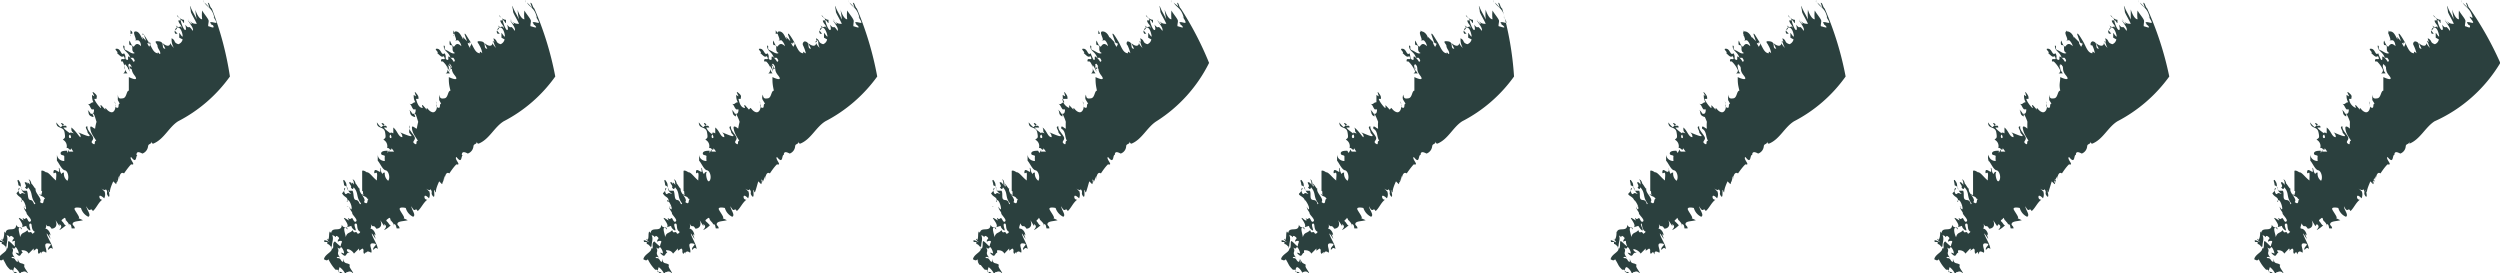
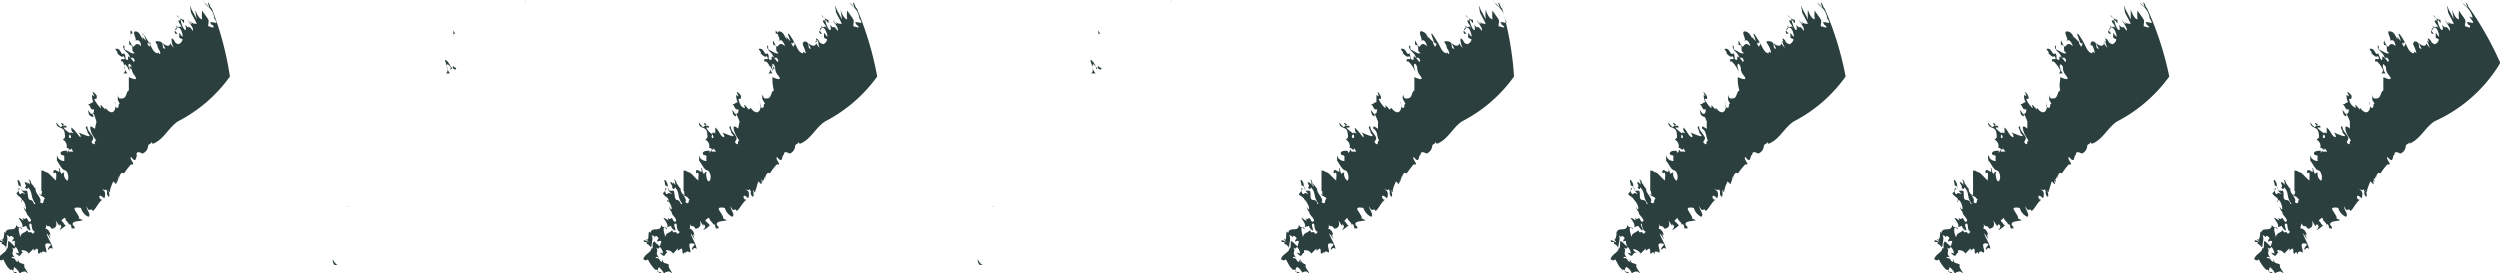
<svg xmlns="http://www.w3.org/2000/svg" width="128" height="14" viewBox="0 0 128 14" fill="none">
  <g clip-path="url(#a)" fill="#2B403E">
    <path d="M1.232 10.576h.116s-.101-.029-.116 0zM10.41 0v.13a.275.275 0 0 1 0-.13zM.508 13.26c0 .116 0 .189.1.305h.146a.566.566 0 0 1-.246-.305zM6.698 1.77a.102.102 0 0 0 0 .087.203.203 0 0 0 0-.087zM6.814 3.496 6.64 3.38a.363.363 0 0 0 0 .102c.174.13.174.072.174.014zM6.67 1.553a.274.274 0 0 1 0 .173h.1s.044-.1-.1-.173z" />
    <path d="M10.844.435c-.116-.072-.101-.304-.203-.29l.087.261a2.347 2.347 0 0 0-.26-.275c.115.217.333.26.449.58.116.319 0 .16 0 .145 0-.015.13.189.16.276.028.087-.146 0-.262 0-.116 0 0 .101 0 .087 0 .101.073 0 .116.13.044.13-.188 0-.246 0-.058 0 0-.174 0-.275 0-.102-.232-.349-.334-.537-.02.149-.02.3 0 .45-.188 0-.362-.48-.348-.508.007.176.032.35.073.522-.13-.29-.203-.363-.305-.61-.101-.246 0 .088 0 .204 0-.073 0 .116 0 0 0 .072.218.42.305.624-.13 0-.275 0-.45-.261l.189.246c0 .102-.13-.101-.203-.174.102.189.319.406.261.551-.29-.406-.13 0-.391-.319 0 0 .087.276 0 .276s-.29-.551-.203-.508c.087.044.116.174.145.145v-.16c-.102 0-.247-.072-.363-.246 0 .13.189.116.189.276h-.116c0 .16.217.275.145.406 0-.232-.102.087-.305-.189.247.334-.145.189 0 .464h.116l-.13-.145s0-.174.145-.174.232.261.246.421c.015.16-.16-.16-.174-.145v.247l.174.087a.334.334 0 0 1-.217.246c-.276-.087-.116-.188-.348-.304v.203-.087s0 .174.116.377a1.016 1.016 0 0 1-.189-.247c0 .16-.16.203-.391 0l.145.29c-.247 0 0-.333-.32-.377-.318-.043-.13.087-.086.203 0 .174.145.261.145.406 0 .146-.174-.174-.116 0-.247 0-.334-.348-.493-.594-.16-.247-.305-.523-.305-.363h.073l.145.406c.304.203-.16-.29.087 0h.087c.087.16-.13.16 0 .334 0-.087-.189-.29-.13-.348l-.276-.276s.072.218 0 .087c-.073-.13-.16-.377-.348-.363-.188.015.101.421 0 .45-.101.03 0 0 .116 0s.174.174.174.305c-.188-.189-.276-.102-.348 0-.073.101-.203-.203-.232-.29a.276.276 0 0 0 0 .232c.275 0 0 .29.261.406-.13.087-.29-.087-.45-.145-.159-.058 0-.232-.144-.232 0 .304.26.29.362.624h.145c.217.26-.087.174 0 .246.087.073 0-.13-.174-.275-.174-.146 0 .188-.145.13-.145-.058 0-.13-.145-.334-.16.146-.145-.217-.362-.232-.218-.014.13.203 0 .218.188.174.232.232.348.16.174.319-.189 0-.13.275h.086c.153.147.272.325.348.522 0-.116-.145-.391 0-.406.203.218 0 .276.246.595.247.32-.145.16-.29.087v.697c-.13 0-.1.362-.304.391-.203.03-.232 0-.26-.188v.275l.1.189c-.115 0 0 .261-.159.203-.16-.058 0-.189-.116-.32.13.305 0 .596-.174.552-.174-.043-.26-.218-.29-.218v.087l-.217-.232c-.073 0 0 .087 0 .145 0 .058-.29-.275-.348-.464h.116c0-.13.072-.145-.116-.304-.189-.16 0 .13 0 .174l-.116-.073c0 .116 0 .232.072.377-.16 0-.145.145-.304.073.13.072.116.174.217.29h.116c0 .087 0 .276-.174.218a.682.682 0 0 0-.188-.218c.145.102 0 .261.232.363.232.101 0-.13.072-.145.073-.015.13.26.189.42-.037.113-.061.23-.073.349-.087 0-.275-.247-.246 0 .029.246.174.406.304.623-.145 0 0 .262-.174.145-.174-.116.087-.174 0-.348s-.319-.377-.275-.537c-.189 0 0 .19 0 .29 0 .073.145.16.101.204-.043.043-.333-.087-.58-.189.116.087.145.218.116.247-.029.029-.232-.32-.463-.494 0 .16 0 .175.086.262.087.087 0 0-.13 0s.101.232 0 .275c-.102.044-.116-.174 0-.174s-.29-.217-.362-.362h.16c0-.19-.131 0-.247-.16-.116-.16.116 0 .116 0s-.116.087-.145.13c-.03.044-.189-.145-.247-.232 0 .363.363.174.42.508.059.334 0 .276-.086.377a.377.377 0 0 1 .188.436c.102-.073.203.217.232 0l.116.174h-.217c-.044 0 0-.087 0-.116l-.102.188v-.116c-.116 0-.333 0-.333.13 0 .131.188.073.188.16v.232c0 .015-.333 0-.377-.319v.421-.116c.116.145.247.464.406.493.16.03.232.392.13.537a.435.435 0 0 1-.173-.42s-.145 0-.102.086c-.13-.101-.101-.275-.145-.319-.043-.043 0 .073 0 .174 0 .102-.26-.203-.29 0-.029.203.102 0 .13.087.03.087 0 .218 0 .377-.231-.174-.376-.435-.521-.42-.116-.087-.203-.102-.232-.073V9.88v-.102c.087 0 0 .13 0 .218L2 9.923c.116.174.217.087.304.261-.13 0 0 .363-.26.16.159-.174-.32-.493-.204-.71 0 .13-.145-.16-.217-.218-.073-.059 0 .13 0 .13s0-.32-.16-.363c.13.189 0 .189.13.334.131.145-.086-.116-.159-.16-.072-.043 0 .117 0 .102l-.072-.116c-.247-.073.087.189-.087.247.116.145.13.087.16 0 .275.304.1.478.376.827-.087.145-.072-.16-.246-.175-.174-.014-.102-.29-.189-.478H1.16c-.189-.32 0-.276-.218-.552-.101 0 0 .117 0 .276.305.116 0 .218.363.435-.116 0-.145-.087-.232 0-.087.087-.174-.232-.102-.29.073-.058 0 .145-.13.261.116.232.319.174.275.435 0 0-.072 0 0-.072.073-.072.203.232.218.392.014.16-.102 0-.116-.073 0 .16.145.276.145.348 0 .073.304.32.203.407-.102.087-.13-.073-.189-.146-.058-.072-.087.088-.174 0-.087-.087 0 .088 0 .102 0 .015-.174-.13-.232-.13-.058 0 .29.362.145.478l.232-.072c0 .116.174.26.203.232.03-.03-.13-.334 0-.348.13-.015 0 .304.232.42 0 0-.072.087-.13.102-.102-.218-.174.072-.247-.189-.174.189-.29.087-.377.363 0-.13-.159-.508 0-.493l.087.101c0-.217-.174 0-.29-.246 0 .391-.42.116-.521.348-.102.232.116.16.174.261.058.102 0-.116.159 0 .16.116 0 .116 0 .218 0 .101 0 0 .13 0a.842.842 0 0 0 0 .29c-.115-.087-.159-.16-.29-.261-.13-.102 0 .333-.144.391.101 0-.145-.116 0-.13 0-.29.159-.435-.116-.77 0 .102 0 .35-.102.45v-.072c-.087 0 0 .087.087.16.087.072-.362-.232-.246 0h.13c0 .203 0 0 .203.246.203.247-.319.334-.377.639.145.072.174.072.247 0 .188.319.13.304.362.536h.101l.203.276a.086.086 0 0 1-.087 0c.116.189-.174 0 0 .218v-.087c.13.116 0 .174 0 .26 0 .088.145-.13.247-.217.101-.087-.145-.392-.261-.333-.116.057 0-.218 0-.247 0-.03.319.247.29.392 0-.189 0 0 .087-.16 0 .087.16-.145.333.116 0-.13-.275-.363-.174-.464-.145-.145-.29 0-.348-.32v.16c-.13 0-.116-.188-.26-.188-.145 0 0-.146.13 0-.304-.334 0-.29-.174-.552.101.087.145.073.174 0 .029-.072.16.174.174.276.014.101 0 0-.16 0 .29.348.232 0 .377 0a.189.189 0 0 1-.072-.13c.101 0 .275 0 .362.174l.261-.262v.116l.16-.116c.13.087 0 .145.101.276l.116-.102v.131c0-.102.087-.232.261-.087.073-.145-.203-.508.102-.479.304.03 0 .145 0 .29s.087-.174.232 0c0-.203-.218-.507-.29-.725-.073-.218.13.145.174.189.043.043-.174-.378 0-.16 0-.174-.145-.348-.261-.348a.232.232 0 0 0 0-.276c.16.305.145 0 .319.276.116 0 .348-.087.203-.435l.203.304v-.101c.203.13 0 .246 0 .304.12-.07.23-.153.333-.246-.087 0-.101-.116-.188-.189-.087-.072 0-.102.087-.174s.101.13.087.174v-.087c.13.174.159.145.174.334v-.116c.115 0 .116.145.13.217h.16c0-.145-.146-.145-.102-.26.043-.117.348-.102.522-.16l-.232-.102c.116 0-.116-.29-.189-.435-.072-.145.189-.116.32-.087a.697.697 0 0 0 .376.45c.174-.088-.101-.378-.101-.537.203.406.203 0 .333.246.189-.16.276-.435.479-.58 0 0-.13 0-.145-.145-.015-.145.174 0 .246.072a.42.42 0 0 0 0-.391c0 .072 0 0-.116-.087s.218.16.189 0c.16.174 0 .174.116.348s.087-.174 0-.305c.116.102 0 .073.101.13 0-.188.116-.434.174-.565l.145.145a.29.29 0 0 0 0-.232.116.116 0 0 1 0 .145c.102 0 .102-.247.145-.305.044-.058 0 0 0 .145s0-.464.261-.304c0 0 .218-.32.363-.465.304.073-.131-.29 0-.377.318.421.217-.13.347-.101h-.072c0-.218.16-.145.304-.073a.45.45 0 0 0 .29-.45v.102c0-.189.16-.087.174-.276 0 0 0 .116.087.116.551-.217.798-.841 1.276-1.146a7.467 7.467 0 0 0 2.653-2.292c-.18-1.191-.49-2.36-.928-3.482z" />
    <path d="M6.64 3.525c-.101-.116-.203-.391-.333-.45-.13-.057.275.552 0 .682h.217c-.174-.217-.188-.391-.116-.478l.145.145a.32.32 0 0 1 0 .145s.015-.058.087-.044zM6.611 3.627l.015.014v-.014H6.61zM17.76 10.576h.101s-.101-.029-.101 0zM26.922 0a.174.174 0 0 0 0 .13.57.57 0 0 1 0-.13zM17.035 13.26c0 .116 0 .189.087.305h.16a.566.566 0 0 1-.247-.305zM23.21 1.77a.101.101 0 0 0 0 .087.203.203 0 0 0 0-.087zM23.356 3.496l-.174-.116v.102c.13.13.174.072.174.014zM23.196 1.552a.247.247 0 0 1 0 .174h.102s-.044-.101-.102-.174z" />
-     <path d="M27.357.435c-.101-.072-.101-.304-.203-.29l.087.261a2.356 2.356 0 0 0-.26-.275c.115.217.333.26.449.58.116.319 0 .16 0 .145 0-.015.13.189.16.276.028.087-.146 0-.262 0-.116 0 0 .101 0 .087 0 .101 0 0 .102.13.101.13-.189 0-.247 0-.058 0 0-.174 0-.275 0-.102-.232-.349-.333-.537-.021.149-.021.3 0 .45-.189 0-.363-.48-.348-.508.007.176.031.35.072.522-.13-.29-.203-.363-.304-.61-.102-.246 0 .088 0 .204 0-.073 0 .116 0 0 0 .072.217.42.304.624-.145 0-.29 0-.45-.261l.19.246c0 .102-.131-.101-.204-.174.102.189.305.406.247.551-.276-.406-.13 0-.392-.319 0 0 .087.276 0 .276s-.275-.551-.203-.508c.073.044.116.174.145.145v-.16c-.101 0-.246-.072-.348-.246 0 .13.189.116.174.276h-.116c0 .16.218.275.16.406-.073-.232-.116.087-.305-.189.232.334-.159.189 0 .464h.116l-.13-.145s0-.174.145-.174.232.261.246.421c.015.16-.159-.16-.174-.145v.247l.16.087a.347.347 0 0 1-.203.246c-.29-.087-.13-.188-.363-.304 0 .101.088.174 0 .203-.086.029 0-.087 0-.087s0 .174.131.377a.754.754 0 0 1-.188-.247c0 .16-.174.203-.406 0l.145.29c-.247 0 0-.333-.32-.377-.318-.043-.13.087-.086.203.075.124.125.263.145.406 0 0-.16-.174-.116 0-.247 0-.334-.348-.493-.594-.16-.247-.305-.523-.29-.363l.145.406c.304.203-.16-.29.101 0h.073c.087.16-.13.16 0 .334-.073-.087-.203-.29-.145-.348l-.276-.276s.073.218 0 .087c-.072-.13-.174-.377-.362-.363-.189.015.101.421 0 .45-.102.03.087 0 .116 0 .029 0 .174.174.174.305-.189-.189-.276-.102-.348 0-.073.101-.203-.203-.232-.29a.349.349 0 0 0 0 .232c.275 0 0 .29.26.406-.13.087-.29-.087-.449-.145-.16-.058 0-.232-.13-.232 0 .304.246.29.348.624h.145c.203.26-.087.174 0 .246.087.073 0-.13-.174-.275-.174-.146 0 .188-.145.13-.145-.058 0-.13-.13-.334-.175.146-.16-.217-.378-.232-.217-.014.131.203 0 .218.189.174.232.232.334.16.188.319-.189 0-.13.275h.086c.153.147.272.325.348.522 0-.116-.13-.391 0-.406.218.218 0 .276.261.595.261.32-.16.16-.304.087 0 .261 0 .363.087.697-.145 0-.116.362-.305.391-.188.03-.232 0-.275-.188v.275l.101.189c-.116 0 0 .261-.159.203-.16-.058 0-.189-.116-.32.145.305 0 .596-.174.552-.174-.043-.246-.218-.29-.218v.087l-.203-.232c-.087 0 0 .087 0 .145-.217 0-.29-.275-.348-.464h.13c0-.13 0-.145-.13-.304-.13-.16 0 .13 0 .174l-.116-.073c0 .116 0 .232.087.377-.16 0-.145.145-.304.073.116.072.101.174.203.29h.116c0 .087 0 .276-.174.218a.681.681 0 0 0-.189-.218c.145.102 0 .261.232.363.232.101 0-.13.073-.145.072-.015.13.26.188.42-.03.115-.054.231-.072.349-.087 0-.276-.247-.247 0 .03.246.174.406.305.623-.145 0 0 .262-.174.145-.174-.116.087-.174 0-.348s-.32-.377-.276-.537c.044-.16 0 .19 0 .29 0 .073.145.16.116.204-.029.043-.348-.087-.58-.189a.306.306 0 0 1 .116.247c-.203 0-.246-.32-.464-.494v.262c0 .087 0 0-.116 0s.087.232 0 .275c-.087.044-.101-.174 0-.174.102 0-.29-.217-.362-.362h.16c-.073-.19-.131 0-.247-.16-.116-.16.13 0 .116 0-.015 0-.101.087-.145.13-.043.044-.188-.145-.246-.232 0 .363.362.174.42.508.058.334 0 .276-.087.377a.377.377 0 0 1 .188.436c.102-.073.203.217.232 0l.13.174h-.231c-.058 0 0-.087 0-.116l-.102.188v-.116c-.101 0-.319 0-.333.13-.014.131.203.073.189.16-.015.087 0 .218 0 .232 0 .015-.334 0-.363-.319v.421-.116c.13.145.246.464.406.493.16.03.246.392.13.537a.464.464 0 0 1-.174-.42s-.145 0-.101.086c-.116-.101-.102-.275-.13-.319-.03-.043 0 .073 0 .174 0 .102-.276-.203-.305 0-.029.203.101 0 .13.087.03.087 0 .218 0 .377-.232-.174-.376-.435-.521-.42-.116-.087-.203-.102-.232-.073V9.88v-.102c.087 0 0 .13.087.218l-.13-.073c.115.174.217.087.318.261h.073c-.13 0 0 .363-.261.16.174-.174-.32-.493-.203-.71 0 .13-.145-.16-.203-.218-.058-.059 0 .13 0 .13s0-.32-.174-.363c.13.189 0 .189.13.334.13.145-.087-.116-.145-.16-.058-.043 0 .117 0 .102l-.072-.116c-.232-.073.087.189 0 .247.101.145.116.087.145 0 .275.304.101.478.377.827-.087.145-.073-.16-.247-.175-.174-.014-.101-.29-.188-.478h-.218c-.174-.32 0-.276-.217-.552-.087 0 0 .117 0 .276.304.116.087.218.362.435-.116 0-.13-.087-.232 0-.101.087-.174-.232-.101-.29.072-.058 0 .145-.13.261.115.232.318.174.275.435 0 0-.073 0 0-.072.072-.072.217.232.217.392s-.101 0-.116-.073c0 .16.16.276.145.348 0 .073.29.32.203.407-.087.087-.145-.073-.188-.146-.044-.072-.102.088-.189 0-.087-.087 0 .088 0 .102 0 .015-.188-.13-.246-.13-.058 0 .304.362.145.478l.232-.072c0 .116.174.26.217.232.044-.03-.145-.334 0-.348.145-.015 0 .304.232.42 0 0 0 .087-.13.102-.102-.218-.174.072-.247-.189-.16.189-.29.087-.362.363 0-.13-.174-.508 0-.493l.087.101c0-.217-.189 0-.29-.246 0 .391-.42.116-.522.348-.102.232.101.16.174.261.072.102 0-.116.145 0s0 .116 0 .218c0 .101 0 0 .145 0s0 .13 0 .29c-.104-.08-.2-.167-.29-.261-.189.101 0 .333-.16.391.102 0-.145-.116 0-.13 0-.29.174-.435-.101-.77-.073.102 0 .35-.116.45v-.072c-.087 0 0 .087.101.16.102.072-.377-.232-.26 0h.144c0 .203 0 0 .189.246.188.247-.305.334-.363.639.145.072.16.072.232 0 .095.195.217.375.363.536h.101l.218.276a.116.116 0 0 1-.102 0c.13.189-.16 0 0 .218v-.087c.145.116 0 .174 0 .26 0 .088.145-.13.247-.217.101-.087-.145-.392-.261-.333-.116.057 0-.218 0-.247 0-.03.319.247.29.392 0-.189 0 0 .087-.16 0 .087.16-.145.333.116 0-.13-.275-.363-.174-.464-.145-.145-.29 0-.348-.32v.16c-.13 0-.101-.188-.26-.188-.16 0 0-.146.13 0-.29-.334 0-.29-.174-.552.101.087.145.073.174 0 .029-.072.174.174.174.276 0 .101 0 0-.16 0 .305.348.232 0 .392 0s-.073 0-.087-.13c-.015-.131.275 0 .362.174l.261-.262v.116l.174-.116c.116.087 0 .145.087.276l.116-.102v.131c0-.102 0-.232.246-.087.087-.145-.203-.508.102-.479.304.03 0 .145 0 .29s.087-.174.232 0c0-.203-.218-.507-.29-.725-.073-.218.13.145.174.189.043.043-.16-.378 0-.16 0-.174-.145-.348-.26-.348a.262.262 0 0 0 0-.276c.159.305.13 0 .303.276.117 0 .348-.087.203-.435l.203.304v-.101c.203.13 0 .246 0 .304.125-.063.237-.146.334-.246-.073 0-.102-.116-.189-.189-.087-.072 0-.102.087-.174s.102.13.087.174v-.087c.13.174.16.145.174.334v-.116c.116 0 .116.145.145.217h.145c0-.145-.145-.145-.101-.26.043-.117.348-.102.522-.16l-.218-.102c.116 0-.13-.29-.188-.435-.058-.145.188-.116.304-.087a.697.697 0 0 0 .377.45c.174-.088-.101-.378-.087-.537.203.406.189 0 .32.246.188-.16.29-.435.492-.58 0 0-.145 0-.145-.145s.174 0 .232.072a.465.465 0 0 0 0-.391c0 .072 0 0-.13-.087s.232.16.188 0c.174.174 0 .174.13.348.131.174.073-.174.073-.305.101.102 0 .073.087.13 0-.188.116-.434.174-.565l.145.145a.218.218 0 0 0 0-.232.13.13 0 0 1 0 .145c.087 0 .087-.247.13-.305.044-.058 0 0 0 .145s0-.464.247-.304c0 0 .203-.32.362-.465.29.073-.145-.29 0-.377.32.421.218-.13.348-.101h-.072c0-.218.174-.145.304-.073a.436.436 0 0 0 .29-.45v.102c0-.189.174-.087.174-.276 0 0 0 .116.087.116.551-.217.798-.841 1.29-1.146a7.424 7.424 0 0 0 2.639-2.292A16.257 16.257 0 0 0 27.357.435z" />
    <path d="M23.168 3.525c-.116-.116-.204-.391-.349-.45-.145-.057.276.552 0 .682h.218c-.174-.217-.189-.391-.116-.478l.145.145a.32.32 0 0 1 0 .145s.029-.058.102-.044zM23.124 3.627l.014.014v-.014h-.014zM34.273 10.576h.101s-.101-.029-.101 0zM43.45 0v.13a.662.662 0 0 1 0-.13zM33.548 13.26c0 .116 0 .189.101.305h.145a.566.566 0 0 1-.246-.305zM39.869 3.496l-.174-.116v.102c.13.13.188.072.174.014zM39.71 1.553a.434.434 0 0 1 0 .173h.086c.102.044-.028-.1-.086-.173z" />
    <path d="M43.87.435c-.101-.072-.101-.304-.203-.29l.087.261a2.355 2.355 0 0 0-.26-.275c.13.217.333.26.449.58.116.319 0 .16 0 .145 0-.015.13.189.159.276.029.087-.145 0-.261 0-.116 0 0 .101 0 .087 0 .101 0 0 .102.13.101.13-.189 0-.232 0-.044 0 0-.174 0-.275 0-.102-.218-.349-.334-.537-.02.149-.02.3 0 .45-.188 0-.348-.48-.348-.508 0-.03.073.42.073.522-.13-.29-.203-.363-.305-.61-.101-.246 0 .088 0 .204 0-.073 0 .116 0 0 0 .072.218.42.305.624-.145 0-.29 0-.45-.261l.189.246c0 .102-.13-.101-.203-.174.101.189.319.406.246.551-.275-.406-.116 0-.391-.319 0 0 .101.276 0 .276-.102 0-.29-.551-.218-.508.073.044.116.174.145.145v-.16c-.087 0-.232-.072-.348-.246 0 .13.189.116.174.276h-.116c0 .16.232.275.16.406 0-.232-.116.087-.305-.189.247.334-.16.189 0 .464h.102l-.116-.145s0-.174.13-.174.232.261.261.421c.03.16-.16-.16-.174-.145v.247l.16.087a.319.319 0 0 1-.203.246c-.29-.087-.13-.188-.363-.304 0 .101.087.174 0 .203-.087.029 0-.087.073-.087.072 0 0 .174.116.377a.753.753 0 0 1-.189-.247c0 .16-.173.203-.405 0l.144.29c-.232 0 0-.333-.319-.377a.145.145 0 0 0-.087.203c.063.13.112.266.145.406-.072 0-.173-.174-.13 0-.247 0-.333-.348-.478-.594-.145-.247-.32-.523-.305-.363l.145.406c.319.203-.16-.29.102 0h.072c.087.16-.13.16 0 .334 0-.087-.203-.29-.145-.348l-.275-.276s.072.218 0 .087c-.073-.13-.16-.377-.363-.363-.203.015.116.421 0 .45-.116.03.087 0 .116 0 .03 0 .174.174.189.305-.189-.189-.29-.102-.363 0-.072.101-.203-.203-.217-.29a.233.233 0 0 0 0 .232c.275 0 0 .29.26.406-.13.087-.304-.087-.463-.145-.16-.058 0-.232-.13-.232 0 .304.246.29.347.624h.145c.218.26-.087.174 0 .246.087.073 0-.13-.174-.275-.174-.146 0 .188-.16.13-.159-.058 0-.13-.13-.334-.174.146-.16-.217-.377-.232-.217-.014.145.203 0 .218.189.174.232.232.334.16.188.319-.189 0-.13.275h.1c.15.149.27.327.349.522 0-.116-.145-.391 0-.406.217.218 0 .276.26.595.262.32-.144.16-.29.087 0 .261 0 .363.073.697-.145 0-.116.362-.304.391-.189.03-.232 0-.261-.188 0 0-.073.16 0 .275l.116.189c-.13 0 0 .261-.174.203-.174-.058 0-.189-.116-.32.145.305 0 .596-.174.552-.174-.043-.247-.218-.29-.218l-.073.087-.202-.232c-.087 0 0 .087 0 .145-.218 0-.29-.275-.334-.464h.116c0-.13.072-.145-.116-.304-.188-.16 0 .13 0 .174l-.116-.073c0 .116 0 .232.087.377-.16 0-.145.145-.304.073.116.072.101.174.217.29h.116c0 .087 0 .276-.188.218a.538.538 0 0 0-.189-.218c.145.102 0 .261.246.363v-.145c0-.015.145.26.189.42a3.53 3.53 0 0 0-.073.349s-.275-.247-.231 0c.043.246.159.406.29.623-.131 0 0 .262-.16.145-.16-.116.087-.174 0-.348s-.319-.377-.26-.537c-.19 0 0 .19 0 .29 0 .073.144.16.115.204-.029.043-.333-.087-.58-.189a.304.304 0 0 1 .116.247c-.203 0-.232-.32-.464-.494v.262c0 .087 0 0-.116 0s.087.232 0 .275c-.087.044-.101-.174 0-.174a.769.769 0 0 1-.348-.362h.16c-.073-.19-.145 0-.247-.16-.101-.16.116 0 .102 0a.942.942 0 0 0-.145.13c-.044.044-.174-.145-.247-.232 0 .363.363.174.42.508.059.334 0 .276-.086.377a.363.363 0 0 1 .188.436c.116-.073.218.217.232 0l.13.174h-.231v-.116l-.102.188v-.116c-.116 0-.333 0-.348.13-.014.131.203.073.189.16-.015.087 0 .218 0 .232 0 .015-.348 0-.377-.319v.421-.116c.13.145.246.464.406.493.16.03.246.392.13.537-.116.145-.217-.334-.16-.42.059-.088-.144 0-.115.086-.116-.101-.087-.275-.13-.319-.044-.043 0 .073 0 .174 0 .102-.276-.203-.29 0-.015.203.086 0 .115.087.03.087 0 .218 0 .377-.217-.174-.377-.435-.507-.42-.13-.087-.203-.102-.246-.073V9.88v-.102c.072 0 0 .13.072.218l-.13-.073c.116.174.231.087.318.261h.087c-.145 0 0 .363-.26.16.159-.174-.334-.493-.218-.71 0 .13-.145-.16-.203-.218-.058-.059 0 .13 0 .13s0-.32-.16-.363c.131.189 0 .189.117.334.115.145-.087-.116-.145-.16-.058-.043 0 .117 0 .102l-.073-.116c-.232-.073.102.189 0 .247.102.145.116.087.16 0 .275.304.087.478.362.827-.087.145-.072-.16-.246-.175-.175-.014-.102-.29-.189-.478h-.217c-.174-.32 0-.276-.218-.552-.087 0 0 .117 0 .276.29.116 0 .218.362.435-.115 0-.144-.087-.246 0-.101.087-.16-.232-.087-.29.073-.058 0 .145-.145.261.116.232.32.174.29.435 0 0-.087 0-.072-.072.014-.072.217.232.232.392.014.16-.116 0-.13-.073 0 .16.159.276.144.348 0 .073.29.32.203.407-.087.087-.145-.073-.189-.146-.043-.072-.1.088-.188 0-.087-.087 0 .088 0 .102 0 .015-.188-.13-.246-.13-.058 0 .304.362.16.478l.217-.072c0 .116.174.26.217.232.044-.03-.145-.334 0-.348.145-.015 0 .304.218.42 0 0 0 .087-.13.102-.088-.218-.175.072-.248-.189-.159.189-.29.087-.362.363 0-.13-.174-.508 0-.493l.087.101c0-.217-.188 0-.29-.246 0 .391-.42.116-.522.348-.101.232.102.16.174.261.073.102 0-.116.145 0s0 .116 0 .218c0 .101 0 0 .145 0s0 .13 0 .29c-.103-.08-.2-.167-.29-.261-.188.101 0 .333-.145.391.087 0-.145-.116 0-.13 0-.29.16-.435-.116-.77-.072.102 0 .35-.101.45v-.072c-.102 0 0 .087.087.16.087.072-.377-.232-.247 0h.13c0 .203 0 0 .19.246.188.247-.305.334-.363.639.145.072.16.072.232 0 .094.199.222.38.377.536h.087l.217.276a.116.116 0 0 1-.101 0c.13.189-.16 0 0 .218v-.087c.145.116 0 .174 0 .26 0 .088.145-.13.232-.217.087-.087-.145-.392-.261-.333-.116.057 0-.218 0-.247 0-.03.304.247.275.392 0-.189 0 0 .087-.16 0 .087.16-.145.333.116 0-.13-.26-.363-.159-.464-.16-.145-.304 0-.362-.32v.16c-.13 0-.102-.188-.261-.188-.16 0 0-.146.13 0-.29-.334 0-.29-.174-.552.102.087.145.073.174 0 .03-.072.174.174.174.276 0 .101 0 0-.145 0 .29.348.232 0 .377 0a.188.188 0 0 1-.072-.13c.087 0 .26 0 .362.174l.247-.262v.116l.174-.116c.116.087 0 .145.101.276l.102-.102v.131c0-.102.072-.232.246-.087.087-.145-.189-.508.101-.479.29.03 0 .145 0 .29s.087-.174.232 0c0-.203-.203-.507-.275-.725-.073-.218.116.145.16.189.043.043-.16-.378 0-.16 0-.174-.131-.348-.247-.348a.305.305 0 0 0 0-.276c.16.305.145 0 .304.276.116 0 .348-.087.218-.435l.188.304v-.101c.203.13 0 .246 0 .304.124-.063.237-.146.334-.246 0 0-.102-.116-.189-.189-.087-.072 0-.102.087-.174s.116.13.102.174v-.087c.13.174.174.145.174.334v-.116c.116 0 .101.145.13.217h.145c0-.145-.145-.145-.087-.26.058-.117.334-.102.508-.16l-.218-.102c.116 0-.116-.29-.188-.435-.073-.145.188-.116.304-.087a.696.696 0 0 0 .377.45c.174-.088-.101-.378-.087-.537.203.406.189 0 .32.246.188-.16.289-.435.492-.58 0 0-.145 0-.145-.145s.174 0 .232.072a.465.465 0 0 0 0-.391c0 .072 0 0-.13-.087-.131-.087.231.16.188 0 .174.174 0 .174.13.348s.087-.174.073-.305c.101.102 0 .073.087.13.072-.188.13-.434.174-.565l.145.145a.218.218 0 0 0 0-.232c.087 0 .087.101.072.145-.014.044.102-.247.13-.305.03-.058 0 0 0 .145s0-.464.247-.304c0 0 .203-.32.363-.465.29.073-.13-.29 0-.377.333.421.232-.13.348-.101 0-.218.16-.145.304-.073a.435.435 0 0 0 .276-.45v.102c0-.189.173-.087.173-.276 0 0 0 .116.087.116.551-.217.798-.841 1.29-1.146a7.583 7.583 0 0 0 2.654-2.292A16.625 16.625 0 0 0 43.87.435z" />
    <path d="M39.68 3.525c-.101-.116-.203-.391-.348-.45-.145-.057.276.552 0 .682h.218c-.16-.217-.174-.391-.102-.478l.145.145v.145s.015-.058.087-.044zM50.785 10.576h.102s-.087-.029-.102 0zM59.962 0v.13a.277.277 0 0 1 0-.13zM50.06 13.26c0 .116 0 .189.102.305h.145a.565.565 0 0 1-.246-.305zM56.251 1.77v.087-.087zM56.396 3.496l-.188-.116v.102c.13.13.188.072.188.014zM56.223 1.553a.274.274 0 0 1 0 .173h.1s-.042-.1-.1-.173z" />
-     <path d="M60.455.435c-.101-.072-.087-.304-.188-.29l.087.261c0-.101-.189-.188-.261-.275.116.217.319.26.45.58.13.319 0 .16 0 .145 0-.015.144.189.159.276.014.087-.145 0-.261 0-.116 0 0 .101 0 .087 0 .101 0 0 .101.13.102.13-.174 0-.232 0-.058 0 0-.174 0-.275 0-.102-.232-.349-.333-.537-.014.15-.014.3 0 .45-.188 0-.348-.48-.348-.508.018.175.047.35.087.522-.13-.29-.203-.363-.304-.61-.102-.246 0 .088 0 .204 0-.073 0 .116 0 0 0 .072.217.42.304.624-.13 0-.275 0-.45-.261l.19.246c0 .102-.131-.101-.204-.174.102.189.319.406.261.551-.29-.406-.13 0-.406-.319 0 0 .102.276 0 .276-.101 0-.29-.551-.203-.508.087.044.116.174.13.145v-.16c-.1 0-.246-.072-.362-.246 0 .13.189.116.174.276h-.116c0 .16.232.275.16.406 0-.232-.116.087-.305-.189.247.334-.16.189 0 .464h.102l-.116-.145s0-.174.145-.174.217.261.246.421c.03.16-.16-.16-.174-.145v.247l.16.087a.32.32 0 0 1-.203.246c-.276-.087-.116-.188-.363-.304 0 .101.087.174 0 .203-.087.029 0-.087 0-.087s0 .174.116.377a.753.753 0 0 1-.188-.247c0 .16-.16.203-.392 0l.145.29c-.246 0 0-.333-.333-.377a.131.131 0 0 0 0 .203c.063.13.111.266.145.406 0 0-.174-.174-.116 0-.261 0-.348-.348-.493-.594-.145-.247-.319-.523-.304-.363l.144.406c.32.203-.145-.29.102 0 .087.16-.116.16 0 .334 0-.087-.189-.29-.145-.348l-.261-.276v.087c0-.13-.16-.377-.362-.363-.203.015.116.421 0 .45-.116.03.072 0 .116 0 .043 0 .159.174.174.305-.189-.189-.276-.102-.348 0-.073.101-.203-.203-.232-.29a.277.277 0 0 0 0 .232c.275 0 0 .29.26.406-.13.087-.304-.087-.463-.145-.16-.058 0-.232-.13-.232 0 .304.26.29.362.624h.13c.218.26-.087.174 0 .246.087.073 0-.13-.174-.275-.174-.146 0 .188-.145.13a2.112 2.112 0 0 1-.145-.334c-.16.146-.145-.217-.362-.232-.218-.014.13.203 0 .218.188.174.232.232.348.16.174.319-.203 0-.145.275h.101c.15.149.269.327.348.522 0-.116-.145-.391 0-.406.203.218 0 .276.247.595.246.32-.145.16-.29.087 0 .261 0 .363.072.697-.13 0-.101.362-.304.391-.203.03-.232 0-.261-.188 0 0-.073.16 0 .275l.116.189c-.116 0 0 .261-.16.203-.16-.058 0-.189-.13-.32.145.305 0 .596-.174.552-.174-.043-.247-.218-.29-.218v.087l-.218-.232v.145a.551.551 0 0 1-.348-.464h.261c0-.13 0-.145-.116-.304-.116-.16 0 .13 0 .174l-.13-.073c0 .116 0 .232.087.377-.16 0-.145.145-.305.073.116.072.116.174.218.29h.116c0 .087 0 .276-.189.218a.536.536 0 0 0-.188-.218c.145.102 0 .261.246.363v-.145c0-.015.13.26.174.42a3.487 3.487 0 0 0 0 .349c-.072 0-.26-.247-.232 0 .247.13.16.406.29.623-.13 0 0 .262-.16.145-.159-.116.088-.174 0-.348-.086-.174-.318-.377-.275-.537-.188 0 0 .19 0 .29 0 .073.16.16.116.204-.043.043-.333-.087-.58-.189a.304.304 0 0 1 .116.247c-.203 0-.232-.32-.464-.494.073.16 0 .175.073.262.072.087 0 0-.116 0s.102.232 0 .275c-.101.044-.116-.174 0-.174s-.29-.217-.362-.362h.232c-.073-.19-.145 0-.247-.16-.101-.16.116 0 .116 0s-.116.087-.145.13c-.029.044-.188-.145-.26-.232 0 .363.362.174.434.508.073.334 0 .276-.101.377a.363.363 0 0 1 .188.436c.116-.073.218.217.232 0l.13.174h-.231c-.058 0 0-.087 0-.116l-.102.188-.072-.116c-.116 0-.334 0-.348.13-.015.131.203.073.188.16-.014.087 0 .218 0 .232 0 .015-.333 0-.377-.319v.421-.116c.13.145.247.464.406.493.16.03.246.392.145.537a.435.435 0 0 1-.174-.42s-.145 0-.101.086c-.13-.101-.102-.275-.145-.319-.044-.043 0 .073 0 .174 0 .102-.261-.203-.29 0-.03.203.101 0 .116.087.014.087 0 .218 0 .377-.232-.174-.392-.435-.522-.42-.13-.087-.203-.102-.247-.073V9.88v-.102c.087 0 0 .13.073.218l-.116-.073c.101.174.217.087.304.261h.087c-.13 0 0 .363-.26.16.159-.174-.334-.493-.204-.71 0 .13-.16-.16-.217-.218-.058-.059.072.13 0 .13-.073 0 0-.32-.16-.363.13.189 0 .189.116.334.116.145-.087-.116-.145-.16-.058-.043 0 .117 0 .102v-.116c-.246-.073.087.189-.087.247.116.145.13.087.16 0 .275.304.087.478.362.827-.087.145 0-.16-.246-.175-.247-.014-.087-.29-.189-.478h-.217c-.174-.32 0-.276-.203-.552-.101 0 0 .117 0 .276.304.116 0 .218.362.435-.116 0-.145-.087-.232 0-.087.087-.173-.232-.101-.29.072-.058 0 .145-.145.261.116.232.333.174.29.435 0 0-.087 0 0-.072s.203.232.217.392c.015.16-.101 0-.13-.073 0 .16.16.276.145.348 0 .073.29.32.203.407-.087.087-.13-.073-.189-.146-.058-.072-.087.088-.188 0-.102-.087 0 .088 0 .102 0 .015-.189-.13-.247-.13-.058 0 .305.362.16.478l.232-.072c0 .116.174.26.203.232.029-.03-.13-.334 0-.348.13-.015 0 .304.217.42 0 0 0 .087-.13.102-.087-.218-.16.072-.247-.189-.16.189-.275.087-.362.363 0-.13-.174-.508 0-.493l.087.101c0-.217-.174 0-.29-.246 0 .391-.42.116-.522.348-.102.232.116.16.174.261.058.102 0-.116.16 0 .159.116 0 .116 0 .218 0 .101 0 0 .145 0 .144 0 0 .13 0 .29-.117-.087-.16-.16-.29-.261-.131-.102 0 .333-.145.391.087 0-.145-.116 0-.13 0-.29.159-.435-.116-.77-.073.102 0 .35-.102.45v-.072c-.101 0 0 .087.087.16.087.072-.362-.232-.246 0h.13c0 .203 0 0 .188.246.189.247-.304.334-.362.639.145.072.16.072.232 0 .094.199.222.38.377.536h.087l.217.276a.086.086 0 0 1-.087 0c.116.189-.173 0 0 .218v-.087c.145.116 0 .174 0 .26 0 .088.145-.13.233-.217.086-.087-.145-.392-.261-.333-.117.057 0-.218 0-.247 0-.03.304.247.275.392 0-.189 0 0 .087-.16 0 .087.174-.145.348.116 0-.13-.276-.363-.174-.464-.16-.145-.305 0-.348-.32v.16c-.145 0-.116-.188-.275-.188-.16 0 0-.146.145 0-.305-.334 0-.29-.189-.552.116.087.145.073.188 0 .044-.072.16.174.174.276.015.101 0 0-.159 0 .29.348.232 0 .377 0a.19.19 0 0 1 0-.13c.101 0 .275 0 .362.174l.247-.262v.116l.16-.116c.13.087 0 .145.1.276l.102-.102v.131c0-.102.087-.232.247-.087.087-.145-.189-.508.101-.479.29.03 0 .145 0 .29s.087-.174.232 0c0-.203-.203-.507-.275-.725-.073-.218.116.145.16.189.043.043-.16-.378 0-.16 0-.174-.146-.348-.262-.348-.116 0 0-.189 0-.276.16.305.145 0 .32.276.115 0 .333-.087.202-.435l.189.304v-.101c.203.13 0 .246 0 .304.12-.07.23-.153.333-.246-.087 0-.116-.116-.188-.189-.073-.072.072-.102.087-.174.014-.072.101.13.087.174v-.087c.13.174.173.145.188.334v-.116c.116 0 .101.145.13.217h.145c0-.145-.145-.145-.087-.26.059-.117.334-.102.508-.16l-.218-.102c.116 0-.115-.29-.188-.435-.073-.145.188-.116.304-.087a.752.752 0 0 0 .392.45c.16-.088-.116-.378-.102-.537.203.406.203 0 .334.246.174-.16.275-.435.478-.58 0 0-.145 0-.145-.145s.174 0 .247.072a.522.522 0 0 0 0-.391c0 .072 0 0-.116-.087s.217.16.188 0c.16.174 0 .174.116.348s.087-.174.073-.305c.101.102 0 .073.087.13.072-.188.13-.434.174-.565l.145.145a.218.218 0 0 0 0-.232c.087 0 .087.101.072.145-.014.044.102-.247.13-.305.03-.058 0 0 0 .145s0-.464.247-.304c0 0 .203-.32.363-.465.304.073-.131-.29 0-.377.333.421.231-.13.347-.101 0-.218.16-.145.305-.073a.42.42 0 0 0 .275-.45v.102c0-.189.174-.087.189-.276 0 0 0 .116.087.116.536-.217.797-.841 1.276-1.146a7.47 7.47 0 0 0 2.696-2.988 16.617 16.617 0 0 0-1.45-2.786z" />
    <path d="M56.193 3.525c-.101-.116-.203-.391-.333-.45-.13-.057.26.552 0 .682h.232c-.174-.217-.189-.391-.116-.478l.145.145v.145s-.015-.058.072-.044zM67.298 10.576h.102s-.087-.029-.102 0zM76.475 0v.13a.275.275 0 0 1 0-.13zM66.573 13.26c0 .116 0 .189.102.305h.145a.566.566 0 0 1-.247-.305zM72.764 1.77a.102.102 0 0 0 0 .087.203.203 0 0 0 0-.087zM72.909 3.496l-.189-.116v.102c.131.13.189.072.189.014zM72.735 1.553a.274.274 0 0 1 0 .173h.101s-.028-.1-.1-.173z" />
    <path d="M76.91.435c-.116-.072-.101-.304-.203-.29l.087.261a2.354 2.354 0 0 0-.26-.275c.115.217.333.26.449.58.116.319 0 .16 0 .145 0-.015.13.189.145.276.014.087-.13 0-.247 0-.116 0 0 .101 0 .087 0 .101 0 0 .116.13s-.188 0-.246 0c-.058 0 0-.174 0-.275 0-.102-.232-.349-.334-.537-.02.149-.02.3 0 .45-.188 0-.362-.48-.348-.508a2.68 2.68 0 0 0 0 .522c-.13-.29-.203-.363-.304-.61-.102-.246 0 .088 0 .204 0-.073 0 .116 0 0 0 .072.218.42.304.624-.13 0-.275 0-.449-.261l.188.246c0 .102-.13-.101-.203-.174.102.189.32.406.261.551-.29-.406-.13 0-.391-.319 0 0 .087.276 0 .276s-.29-.551-.203-.508c.087.044.116.174.145.145v-.16c-.102 0-.246-.072-.362-.246 0 .13.188.116.188.276h-.116c0 .16.218.275.145.406 0-.232-.101.087-.304-.189.246.334-.145.189 0 .464h.116l-.13-.145s-.001-.174.144-.174.218.261.247.421c.029.16-.16-.16-.174-.145v.247l.174.087a.334.334 0 0 1-.218.246c-.275-.087-.116-.188-.348-.304v.203-.087s0 .174.116.377a.756.756 0 0 1-.188-.247c0 .16-.16.203-.392 0l.145.29c-.246 0 0-.333-.319-.377-.319-.043-.145.087-.087.203 0 .174.145.261.145.406 0 .146-.174-.174-.116 0-.246 0-.333-.348-.493-.594-.16-.247-.304-.523-.304-.363l.145.406c.304.203-.16-.29.087 0 .101.16-.116.16 0 .334 0-.087-.189-.29-.13-.348l-.276-.276v.087c0-.13-.16-.377-.348-.363-.189.015.101.421 0 .45-.102.03.072 0 .116 0 .043 0 .174.174.174.305-.189-.189-.276-.102-.348 0-.073.101-.203-.203-.232-.29a.277.277 0 0 0 0 .232c.275 0 0 .29.26.406-.13.087-.29-.087-.448-.145-.16-.058 0-.232-.145-.232 0 .304.26.29.362.624h.13c.218.26-.087.174 0 .246.088.073 0-.13-.173-.275-.174-.146 0 .188-.145.13-.145-.058-.073-.13-.145-.334-.16.146-.145-.217-.363-.232-.217-.014.13.203 0 .218.189.174.232.232.348.16.174.319-.189 0-.13.275h.087c.152.147.271.325.348.522 0-.116-.145-.391 0-.406.203.218 0 .276.246.595.246.32-.145.16-.29.087v.697c-.13 0-.102.362-.304.391-.203.03-.233 0-.261-.188 0 0-.073.16 0 .275l.116.189c-.116 0 0 .261-.16.203-.16-.058 0-.189-.116-.32.13.305 0 .596-.174.552-.174-.043-.26-.218-.29-.218l-.072.087-.218-.232v.145c0 .058-.29-.275-.348-.464h.116c0-.13 0-.145-.116-.304-.116-.16 0 .13 0 .174l-.116-.073v.377c-.16 0-.145.145-.304.073.13.072.116.174.217.29h.116c0 .087 0 .276-.174.218a.681.681 0 0 0-.188-.218c.13.102 0 .261.232.363v-.145c0-.015.13.26.188.42a1.621 1.621 0 0 0 0 .349c-.087 0-.275-.247-.246 0 .246.13.16.406.304.623-.145 0 0 .262-.174.145-.174-.116.087-.174 0-.348s-.319-.377-.275-.537c-.189 0 0 .19 0 .29 0 .073.145.16.101.204-.043.043-.333-.087-.58-.189.116.087.145.218.116.247-.029.029-.232-.32-.463-.494.072.16 0 .175.087.262.086.087-.073 0-.131 0-.058 0 .101.232 0 .275-.102.044-.116-.174 0-.174s-.29-.217-.363-.362h.16c0-.19-.13 0-.246-.16-.116-.16.116 0 .116 0s-.116.087-.145.13c-.03.044-.189-.145-.247-.232 0 .363.363.174.42.508.058.334 0 .276-.086.377a.377.377 0 0 1 .188.436c.102-.073.203.217.232 0l.116.174h-.218c-.043 0-.072-.087-.072-.116l-.102.188-.072-.116c-.116 0-.333 0-.333.13 0 .131.188.073.188.16v.232c0 .015-.333 0-.377-.319v.421-.116c.116.145.247.464.406.493.16.03.232.392.13.537a.435.435 0 0 1-.173-.42s-.145 0-.102.086c-.13-.101-.101-.275-.145-.319-.043-.043 0 .073 0 .174 0 .102-.26-.203-.29 0-.029.203.102 0 .13.087.03.087 0 .218 0 .377-.231-.174-.39-.435-.521-.42-.116-.087-.203-.102-.232-.073V9.88v-.102c.087 0 0 .13.072.218l-.116-.073c.102.174.218.087.305.261-.13 0 0 .363-.261.16.16-.174-.32-.493-.203-.71 0 .13-.145-.16-.218-.218-.072-.059.073.13 0 .13-.072 0 0-.32-.16-.363.131.189 0 .189.131.334.13.145-.087-.116-.16-.16-.072-.043 0 .117 0 .102v-.116c-.246-.073.088.189-.086.247.116.145.13.087.16 0 .275.304.1.478.376.827-.087.145 0-.16-.246-.175-.247-.014-.102-.29-.189-.478h-.217c-.189-.32 0-.276-.218-.552-.101 0 0 .117 0 .276.305.116.073.218.363.435-.116 0-.145-.087-.232 0-.087.087-.174-.232-.102-.29.073-.058 0 .145-.13.261-.13.116.319.174.275.435v-.072c0-.072.203.232.218.392.014.16-.102 0-.116-.073 0 .16.145.276.145.348 0 .073.304.32.203.407-.102.087-.13-.073-.189-.146-.058-.072-.087.088-.188 0-.102-.087.072.088 0 .102-.073.015-.174-.13-.232-.13-.058 0 .29.362.145.478l.232-.072c0 .116.174.26.203.232.029-.03-.13-.334 0-.348.13-.015 0 .304.232.42 0 0 0 .087-.13.102-.102-.218-.175.072-.247-.189-.174.189-.29.087-.377.363 0-.13-.16-.508 0-.493l.087.101c0-.217-.174 0-.29-.246 0 .391-.42.116-.522.348-.102.232.116.16.174.261.058.102 0-.116.16 0 .159.116 0 .116 0 .218 0 .101 0 0 .13 0s0 .13 0 .29c-.116-.087-.16-.16-.29-.261-.13-.102 0 .333-.145.391.102 0-.145-.116 0-.13 0-.29.16-.435-.116-.77-.072.102 0 .35-.102.45v-.072c-.086 0 0 .087.087.16.088.072-.362-.232-.246 0h.13c0 .203 0 0 .204.246.203.247-.32.334-.377.639.145.072.174.072.246 0 .188.319.13.304.362.536h.102l.203.276a.086.086 0 0 1-.087 0c.116.189-.174 0 0 .218v-.087c.145.116 0 .174 0 .26 0 .088.145-.13.232-.217.087-.087-.13-.392-.247-.333-.116.057-.072-.218 0-.247.073-.03.32.247.29.392v-.16c0 .087.174-.145.348.116 0-.13-.275-.363-.174-.464-.16-.145-.29 0-.348-.32v.16c-.145 0-.116-.188-.26-.188-.145 0 0-.146.13 0-.305-.334 0-.29-.174-.552.101.087.13.073.174 0 .043-.072.16.174.174.276.014.101 0 0-.16 0 .29.348.232 0 .377 0a.188.188 0 0 1 0-.13c.102 0 .276 0 .363.174l.26-.262v.116l.16-.116c.13.087 0 .145.102.276l.116-.102v.131c0-.102.087-.232.246-.087.087-.145-.188-.508.116-.479.305.03 0 .145 0 .29s.073-.174.232 0c0-.203-.217-.507-.29-.725-.072-.218.13.145.174.189.044.043-.174-.378 0-.16 0-.174-.145-.348-.26-.348a.232.232 0 0 0 0-.276c.159.305.144 0 .318.276.116 0 .348-.087.203-.435l.203.304v-.101c.203.13 0 .246 0 .304.12-.07.231-.153.334-.246-.087 0-.102-.116-.189-.189-.087-.072.072-.102.087-.174s.102.13.087.174v-.087c.13.174.16.145.174.334v-.116c.116 0 .116.145.13.217h.16c0-.145-.145-.145-.102-.26.044-.117.349-.102.522-.16l-.232-.102c.116 0-.116-.29-.188-.435-.072-.145.188-.116.304-.087a.754.754 0 0 0 .392.45c.174-.088-.102-.378-.102-.537.203.406.203 0 .334.246.188-.16.275-.435.478-.58 0 0-.13 0-.145-.145-.014-.145.174 0 .247.072a.421.421 0 0 0 0-.391c0 .072 0 0-.116-.087s.217.16.188 0c.16.174 0 .174.116.348s.087-.174 0-.305c.116.102 0 .073.102.13 0-.188.116-.434.174-.565l.145.145a.29.29 0 0 0 0-.232.116.116 0 0 1 0 .145c.101 0 .101-.247.145-.305.043-.058 0 0 0 .145s0-.464.26-.304c0 0 .218-.32.363-.465.304.073-.13-.29 0-.377.319.421.217-.13.348-.101 0-.218.16-.145.304-.073a.45.45 0 0 0 .29-.45v.102c0-.189.16-.087.174-.276 0 0 0 .116.087.116.551-.217.798-.841 1.276-1.146a7.468 7.468 0 0 0 2.653-2.292A16.257 16.257 0 0 0 76.91.435z" />
-     <path d="M72.706 3.525c-.102-.116-.203-.391-.334-.45-.13-.057.276.552 0 .682h.218c-.174-.217-.189-.391-.116-.478l.145.145a.78.78 0 0 1 0 .145s.014-.058.087-.044zM83.826 10.576h.101s-.101-.029-.101 0zM92.988 0a.174.174 0 0 0 0 .13.57.57 0 0 1 0-.13zM83.086 13.26c0 .116 0 .189.102.305h.16a.595.595 0 0 1-.262-.305zM89.277 1.77a.1.1 0 0 0 0 .087.203.203 0 0 0 0-.087zM89.45 3.496l-.173-.116v.102c.174.13.174.072.174.014zM89.262 1.552a.247.247 0 0 1 0 .174h.102s-.044-.101-.102-.174z" />
    <path d="M93.423.435c-.101-.072-.101-.304-.203-.29l.087.261a2.354 2.354 0 0 0-.26-.275c.115.217.333.26.449.58.116.319 0 .16 0 .145 0-.015.13.189.16.276.028.087-.146 0-.262 0-.116 0 0 .101 0 .087 0 .101 0 0 .102.13.101.13-.189 0-.247 0-.058 0 0-.174 0-.275 0-.102-.232-.349-.333-.537-.021.149-.021.3 0 .45-.189 0-.363-.48-.348-.508a2.665 2.665 0 0 0 0 .522c-.13-.29-.203-.363-.305-.61-.101-.246 0 .088 0 .204 0-.073 0 .116 0 0 0 .072.218.42.305.624-.145 0-.29 0-.45-.261l.174.246c0 .102-.116-.101-.188-.174.101.189.304.406.246.551-.275-.406-.13 0-.391-.319 0 0 .087.276 0 .276s-.276-.551-.203-.508c.072.044.116.174.145.145v-.16c-.102 0-.247-.072-.348-.246 0 .13.174.116.174.276h-.116c0 .16.217.275.16.406 0-.232-.117.087-.305-.189.232.334-.16.189 0 .464h.116l-.13-.145s0-.174.144-.174c.145 0 .232.261.247.421.014.16-.16-.16-.174-.145v.247l.16.087a.348.348 0 0 1-.204.246c-.29-.087-.13-.188-.362-.304 0 .101.087.174 0 .203-.087.029 0-.087 0-.087s0 .174.13.377a.756.756 0 0 1-.188-.247c0 .16-.174.203-.406 0l.145.29c-.246 0 0-.333-.319-.377-.319-.043-.13.087-.087.203.076.124.125.263.145.406 0 0-.16-.174-.116 0-.246 0-.333-.348-.493-.594-.16-.247-.304-.523-.29-.363l.145.406c.305.203-.16-.29.087 0h.087c.087.16-.13.16 0 .334 0-.087-.203-.29-.145-.348l-.275-.276v.087c0-.13-.174-.377-.363-.363-.188.015.102.421 0 .45-.101.03.087 0 .116 0 .03 0 .174.174.174.305-.188-.189-.275-.102-.348 0-.072.101-.203-.203-.232-.29a.348.348 0 0 0 0 .232c.276 0 0 .29.261.406-.13.087-.29-.087-.45-.145-.159-.058 0-.232-.13-.232 0 .304.247.29.348.624h.145c.203.26-.087.174 0 .246.087.073 0-.13-.174-.275-.174-.146 0 .188-.145.13-.145-.058 0-.13-.13-.334-.174.146-.16-.217-.377-.232-.218-.014.13.203 0 .218.174.174.232.232.333.16.174.319-.188 0-.13.275h.087c.153.147.271.325.348.522 0-.116-.13-.391 0-.406.217.218 0 .276.26.595.262.32-.159.16-.304.087 0 .261 0 .363.087.697-.145 0-.116.362-.304.391-.189.03-.232 0-.276-.188v.275l.102.189c-.116 0 0 .261-.16.203-.16-.058 0-.189-.116-.32.145.305 0 .596-.174.552-.174-.043-.246-.218-.29-.218v.087l-.217-.232v.145c0 .058-.29-.275-.348-.464h.13c0-.13 0-.145-.13-.304-.13-.16 0 .13.073.174l-.116-.073c0 .116 0 .232.087.377-.16 0-.145.145-.32.073.131.072.117.174.218.29h.116c0 .087 0 .276-.174.218a.681.681 0 0 0-.188-.218c.145.102 0 .261.232.363.232.101 0-.13 0-.145 0-.015.13.26.188.42a1.609 1.609 0 0 0 0 .349c-.087 0-.275-.247-.246 0 .246.13.174.406.304.623-.145 0 0 .262-.174.145-.174-.116.087-.174 0-.348s-.319-.377-.275-.537c-.174 0 0 .19 0 .29 0 .073.145.16.116.204-.03.043-.348-.087-.58-.189a.304.304 0 0 1 .116.247c-.203 0-.247-.32-.464-.494 0 .16 0 .175.072.262.073.087 0 0-.116 0s.087.232 0 .275c-.087.044-.101-.174 0-.174.102 0-.29-.217-.362-.362h.16c0-.19-.131 0-.247-.16-.116-.16.116 0 .116 0s-.116.087-.145.13c-.03.044-.189-.145-.247-.232 0 .363.363.174.42.508.059.334 0 .276-.086.377a.377.377 0 0 1 .188.436c.102-.073.203.217.232 0l.13.174h-.231c-.058 0-.073-.087-.073-.116l-.101.188-.073-.116c-.101 0-.319 0-.333.13-.015.131.203.073.188.16-.014.087 0 .218 0 .232 0 .015-.333 0-.377-.319v.421-.116c.13.145.247.464.406.493.16.03.247.392.13.537a.464.464 0 0 1-.173-.42s-.145 0-.102.086c-.116-.101-.101-.275-.145-.319-.043-.043.073.073 0 .174-.072.102-.275-.203-.304 0-.029.203.101 0 .13.087.03.087 0 .218 0 .377-.232-.174-.376-.435-.521-.42-.116-.087-.203-.102-.232-.073V9.88v-.102c.087 0 0 .13.087.218l-.131-.073c.116.174.218.087.319.261-.13 0 0 .363-.26.16.173-.174-.32-.493-.204-.71 0 .13-.145-.16-.203-.218-.058-.059 0 .13 0 .13s0-.32-.174-.363c.13.189 0 .189.13.334.131.145-.086-.116-.144-.16-.058-.043 0 .117 0 .102v-.116c-.232-.073.087.189-.073.247.102.145.116.087.145 0 .276.304.102.478.377.827-.087.145 0-.16-.246-.175-.247-.014-.102-.29-.189-.478h-.217c-.174-.32 0-.276-.218-.552-.087 0 0 .117 0 .276.305.116.087.218.363.435-.116 0-.13-.087-.232 0-.102.087-.174-.232-.102-.29.073-.058 0 .145-.13.261-.13.116.319.174.275.435v-.072c0-.072.218.232.218.392s-.102 0-.116-.073c0 .16.16.276.145.348 0 .073.304.32.217.407-.087.087-.145-.073-.188-.146-.044-.072-.102.088-.189 0-.087-.087 0 .088 0 .102 0 .015-.188-.13-.246-.13-.058 0 .29.362.145.478l.232-.072c.072.116.174.26.217.232.044-.03-.145-.334-.072-.348.072-.015 0 .304.232.42 0 0-.073.087-.13.102-.102-.218-.175.072-.247-.189-.16.189-.29.087-.363.363 0-.13-.174-.508 0-.493l.073.101c0-.217-.174 0-.276-.246 0 .391-.435.116-.522.348-.087.232.102.16.174.261.073.102 0-.116.145 0s0 .116 0 .218c0 .101 0 0 .13 0 .002.1.027.2.073.29-.13-.087-.174-.16-.304-.261-.13-.102 0 .333-.145.391.101 0-.145-.116 0-.13 0-.29.174-.435-.102-.77 0 .102 0 .35-.116.45v-.072c-.087 0 .073.087.087.16.015.072-.362-.232-.246 0h.145c0 .203 0 0 .188.246.189.247-.304.334-.362.639.13.072.16.072.232 0 .203.319.13.304.362.536h.102l.217.276a.116.116 0 0 1-.101 0c.13.189-.16 0 0 .218v-.087c.145.116 0 .174 0 .26 0 .088.145-.13.246-.217.102-.087-.145-.392-.26-.333-.117.057-.073-.218 0-.247.072-.03.318.247.29.392 0-.189 0 0 .086-.16 0 .087.16-.145.334.116 0-.13-.276-.363-.174-.464-.145-.145-.29 0-.348-.32v.16c-.13 0-.102-.188-.261-.188-.16 0 0-.146.13 0-.29-.334 0-.29-.174-.552.102.087.145.073.174 0 .03-.072.174.174.174.276 0 .101 0 0-.16 0 .29.348.233 0 .392 0 .16 0 0 0-.087-.13-.087-.131.276 0 .363.174l.26-.262v.116l.174-.116c.117.087 0 .145.088.276l.115-.102.073.131c0-.102 0-.232.247-.087.087-.145-.203-.508.1-.479.305.03 0 .145 0 .29s.088-.174.233 0c0-.203-.218-.507-.29-.725-.073-.218.13.145.174.189.043.043-.16-.378 0-.16 0-.174-.145-.348-.261-.348a.261.261 0 0 0 0-.276c.16.305.13 0 .305.276.115 0 .347-.087.202-.435l.203.304v-.101c.203.13 0 .246 0 .304.124-.063.237-.146.334-.246 0 0-.102-.116-.189-.189-.087-.072.073-.102.087-.174.015-.072.102.13.087.174v-.087c.13.174.16.145.174.334v-.116c.116 0 .116.145.13.217h.16c0-.145-.145-.145-.101-.26.043-.117.348-.102.522-.16l-.218-.102c.116 0-.13-.29-.188-.435-.058-.145.188-.116.304-.087a.697.697 0 0 0 .377.45c.174-.088-.101-.378-.101-.537.217.406.203 0 .333.246.188-.16.29-.435.493-.58 0 0-.145 0-.145-.145s.174 0 .232.072a.42.42 0 0 0 0-.391c0 .072 0 0-.116-.087s.232.16.189 0c.174.174 0 .174.116.348s.087-.174.087-.305c.101.102 0 .073.087.13 0-.188.115-.434.173-.565l.145.145a.218.218 0 0 0 0-.232.131.131 0 0 1 0 .145c.087 0 .087-.247.13-.305.044-.058 0 0 0 .145s0-.464.262-.304c0 0 .217-.32.377-.465.29.073-.145-.29 0-.377.319.421.217-.13.348-.101 0-.218.174-.145.304-.073a.435.435 0 0 0 .29-.45v.102c0-.189.174-.087.174-.276 0 0 0 .116.087.116.551-.217.797-.841 1.29-1.146a7.424 7.424 0 0 0 2.639-2.292A16.257 16.257 0 0 0 93.423.435z" />
-     <path d="M89.233 3.525c-.116-.116-.203-.391-.348-.45-.145-.057.276.552 0 .682h.218c-.174-.217-.189-.391-.116-.478l.145.145a.32.32 0 0 1 0 .145s.029-.058.101-.044zM100.339 10.576h.101s-.101-.029-.101 0zM109.516 0v.13a.57.57 0 0 1 0-.13zM99.6 13.26c0 .116 0 .189.1.305h.146a.566.566 0 0 1-.247-.305zM105.935 3.496l-.174-.116v.102c.13.13.188.072.174.014zM105.775 1.552a.425.425 0 0 1 0 .174h.087s-.029-.101-.087-.174z" />
    <path d="M109.936.435c-.102-.072-.102-.304-.203-.29l.087.261a2.338 2.338 0 0 0-.261-.275c.131.217.333.26.449.58.116.319 0 .16 0 .145 0-.015.131.189.16.276.029.087-.145 0-.261 0-.116 0 0 .101 0 .087 0 .101 0 0 .101.13.102.13-.188 0-.231 0-.044 0 0-.174 0-.275 0-.102-.232-.349-.334-.537-.021.149-.021.3 0 .45-.188 0-.348-.48-.348-.508V1c-.13-.29-.203-.363-.304-.61-.102-.246 0 .088 0 .204 0-.073 0 .116 0 0 0 .072.217.42.304.624-.145 0-.29 0-.449-.261l.188.246c0 .102-.13-.101-.203-.174.102.189.319.406.247.551-.276-.406-.116 0-.392-.319 0 0 .102.276 0 .276-.101 0-.29-.551-.217-.508.072.044.116.174.145.145v-.16c-.087 0-.232-.072-.348-.246 0 .13.188.116.174.276h-.116c0 .16.232.275.159.406 0-.232-.116.087-.304-.189.246.334-.16.189 0 .464h.116l-.116-.145s0-.174.13-.174c.131 0 .232.261.261.421.029.16-.174-.16-.174-.145v.247l.16.087a.317.317 0 0 1-.203.247c-.29-.088-.131-.19-.363-.305 0 .101.087.174 0 .203-.087.029 0-.087 0-.087s0 .174.116.377a.756.756 0 0 1-.188-.247c0 .16-.174.203-.406 0l.145.29c-.232 0 0-.333-.319-.377a.14.14 0 0 0-.09.082.141.141 0 0 0 .003.122h.072c.066.127.11.264.131.405 0 0-.16-.174-.116 0-.247 0-.334-.348-.479-.594-.144-.247-.318-.523-.304-.363l.145.406c.319.203-.159-.29.102 0 .087.16-.131.16 0 .334 0-.087-.203-.29-.145-.348l-.276-.276v.087c0-.13-.159-.377-.362-.363-.203.015.116.421 0 .45-.116.03.087 0 .116 0 .029 0 .174.174.188.305-.188-.189-.29-.102-.362 0-.073.101-.203-.203-.218-.29a.236.236 0 0 0 0 .232c.276 0 0 .29.261.406-.13.087-.304-.087-.464-.145-.159-.058 0-.232-.13-.232 0 .304.246.29.348.624h.145c.217.26-.087.174 0 .246.087.073 0-.13-.174-.275-.174-.146 0 .188-.16.13-.159-.058 0-.13-.13-.334-.174.146-.16-.217-.377-.232-.218-.014.145.203 0 .218.188.174.232.232.333.16.189.319-.188 0-.13.275h.087c.154.148.277.326.362.522 0-.116-.145-.391 0-.406.218.218 0 .276.261.595.261.32-.145.16-.29.087 0 .261-.072.363 0 .697-.145 0-.116.362-.304.391-.189.03-.232 0-.261-.188v.275l.116.189c-.131 0 0 .261-.174.203-.174-.058 0-.189-.116-.32.145.305 0 .596-.174.552-.174-.043-.247-.218-.29-.218v.087l-.203-.232c-.087 0 0 .087 0 .145 0 .058-.29-.275-.334-.464h.116c0-.13 0-.145-.116-.304-.116-.16 0 .13 0 .174l-.115-.073c0 .116 0 .232.087.377-.16 0-.145.145-.305.073.116.072.102.174.218.29h.115c0 .087 0 .276-.188.218a.535.535 0 0 0-.189-.218c.145.102.001.261.247.363v-.145c0-.015.145.26.188.42a4.044 4.044 0 0 0 0 .349s-.275-.247-.232 0c.044.246.16.406.29.623-.13 0 0 .262-.159.145-.159-.116.087-.174 0-.348s-.319-.377-.261-.537c-.188 0 0 .19 0 .29 0 .073.145.16.116.204-.029.043-.333-.087-.58-.189a.304.304 0 0 1 .116.247c-.203 0-.246-.32-.464-.494v.262c0 .087 0 0-.116 0s.087.232 0 .275c-.087.044-.101-.174 0-.174.102 0-.29-.217-.348-.362h.145c0-.19-.13 0-.232-.16-.101-.16.116 0 .102 0a.901.901 0 0 0-.145.13c-.044.044-.189-.145-.247-.232 0 .363.363.174.421.508.058.334 0 .276-.087.377a.366.366 0 0 1 .188.436c.116-.073.203.217.232 0l.131.174h-.232v-.116l-.102.188v-.116c-.116 0-.333 0-.348.13-.014.131.203.073.189.16-.015.087 0 .218 0 .232 0 .015-.334 0-.363-.319-.072.203 0 .203 0 .421v-.116c.131.145.247.464.406.493.16.03.247.392.131.537-.116.145-.218-.334-.16-.42.058-.088-.145 0-.116.086-.116-.101-.087-.275-.13-.319-.044-.043 0 .073 0 .174 0 .102-.276-.203-.29 0-.015.203.087 0 .116.087.029.087 0 .218 0 .377-.218-.174-.377-.435-.508-.42-.13-.087-.203-.102-.246-.073V9.88v-.102.218l-.131-.073c.116.174.232.087.319.261h.087c-.145 0 0 .363-.261.16.16-.174-.333-.493-.217-.71 0 .13-.145-.16-.203-.218-.058-.059 0 .13 0 .13s0-.32-.159-.363c.13.189-.001.189.115.334.116.145-.086-.116-.144-.16-.058-.043 0 .117 0 .102v-.116c-.232-.073.101.189 0 .247.101.145.115.087.159 0 .275.304.087.478.362.827-.087.145 0-.16-.246-.175-.246-.014-.102-.29-.189-.478h-.217c-.174-.32 0-.276-.217-.552-.087 0 0 .117 0 .276.29.116.072.218.362.435-.13 0-.145-.087-.247 0-.101.087-.173-.232-.086-.29.086-.058 0 .145-.145.261.116.232.319.174.29.435 0 0-.087 0 0-.072s.217.232.231.392c.015.16-.115 0-.13-.073 0 .16.159.276.145.348 0 .073.29.32.203.407-.087.087-.145-.073-.189-.146-.043-.072-.101.088-.188 0-.087-.087 0 .088 0 .102 0 .015-.188-.13-.246-.13-.058 0 .304.362.159.478l.218-.072c0 .116.173.26.217.232.043-.03-.145-.334 0-.348.145-.015 0 .304.217.42 0 0-.072.087-.13.102-.087-.218-.174.072-.247-.189-.159.189-.289.087-.362.363-.072-.13-.174-.508 0-.493l.087.101c0-.217-.188 0-.29-.246 0 .391-.42.116-.522.348-.101.232.102.16.174.261.073.102 0-.116.145 0s0 .116 0 .218c0 .101 0 0 .145 0s0 .13 0 .29c-.103-.08-.2-.167-.29-.261-.188.101 0 .333-.145.391.087 0-.145-.116 0-.13 0-.29.16-.435-.116-.77 0 .102 0 .35-.101.45v-.072c-.102 0 0 .087.087.16.087.072-.377-.232-.261 0h.145c0 .203 0 0 .188.246.189.247-.304.334-.362.639.145.072.16.072.232 0 .094.199.221.38.377.536h.087l.217.276a.116.116 0 0 1-.101 0c.13.189-.16 0 0 .218v-.087c.144.116 0 .174 0 .26 0 .088.145-.13.232-.217.087-.087-.145-.392-.261-.333-.116.057 0-.218 0-.247 0-.03.304.247.275.392 0-.189 0 0 .087-.16 0 .087.16-.145.333.116 0-.13-.275-.363-.159-.464-.159-.145-.304 0-.362-.32v.16c-.13 0-.102-.188-.261-.188-.16 0 0-.146.13 0-.29-.334 0-.29-.174-.552.102.087.145.073.174 0 .03-.072.174.174.174.276 0 .101 0 0-.145 0 .29.348.232 0 .377 0a.149.149 0 0 1-.016-.065c0-.023.006-.045.016-.066.087 0 .261 0 .363.175l.246-.262c.072.087 0 .073 0 .116l.174-.116c.116.087 0 .145.101.276l.102-.102.072.131c0-.102 0-.232.247-.087.087-.145-.189-.508.101-.479.29.03 0 .145 0 .29s.087-.174.232 0c0-.203-.203-.507-.29-.725-.087-.218.131.145.174.189.044.043-.159-.378 0-.16 0-.174-.13-.348-.246-.348a.3.3 0 0 0 0-.276c.159.305.145 0 .304.276.116 0 .348-.087.203-.435l.203.304.073-.101c.203.13 0 .246 0 .304.124-.063.237-.146.333-.246-.072 0-.101-.116-.188-.189-.087-.072.072-.102.087-.174.014-.072.116.13.087.174v-.087c.13.174.174.145.174.334v-.116c.116 0 .101.145.13.217h.145c0-.145-.145-.145-.087-.26.058-.117.334-.102.508-.16l-.218-.102c.116 0-.116-.29-.188-.435-.073-.145.188-.116.304-.087a.694.694 0 0 0 .377.45c.174-.088-.101-.378-.087-.537.203.406.188 0 .319.246.188-.16.29-.435.493-.58 0 0-.145 0-.145-.145s.174 0 .232.072a.472.472 0 0 0 0-.391c0 .072 0 0-.131-.087-.13-.087.232.16.189 0 .174.174 0 .174.13.348.131.174.087-.174 0-.305.102.102 0 .073.087.13l.174-.565.145.145a.217.217 0 0 0 0-.232c.087 0 .087.101 0 .145-.087.044.102-.247.131-.305.029-.058 0 0 0 .145s0-.464.246-.304c0 0 .203-.32.363-.465.29.073-.145-.29 0-.377.333.421.232-.13.348-.101 0-.218.159-.145.304-.073a.436.436 0 0 0 .275-.45v.102c0-.189.174-.087.174-.276 0 0 0 .116.087.116.551-.217.798-.841 1.291-1.146a7.59 7.59 0 0 0 2.653-2.292 16.644 16.644 0 0 0-1.131-3.482z" />
    <path d="M105.746 3.525c-.101-.116-.203-.391-.348-.45-.145-.057.276.552 0 .682h.218c-.174-.217-.174-.391-.102-.478l.145.145v.145s.015-.058.087-.044zM105.703 3.627l.014.014v-.014h-.014zM116.851 10.576h.102s-.087-.029-.102 0zM126.028 0v.13a.288.288 0 0 1 0-.13zM116.127 13.26c0 .116-.001.189.101.305h.145a.563.563 0 0 1-.246-.305zM122.317 1.77v.087-.087zM122.447 3.496l-.174-.116.001.102c.13.13.188.072.173.014zM122.289 1.553a.423.423 0 0 1-.001.173h.101s-.042-.1-.1-.173z" />
    <path d="M126.449.435c-.102-.072-.102-.304-.189-.29l.087.261c-.072-.101-.188-.188-.261-.275.116.217.319.26.45.58.13.319 0 .16-.073.145-.072-.015.131.189.16.276.029.087-.145 0-.261 0-.116 0 0 .101 0 .087 0 .101.072 0 .101.13.029.13-.174 0-.232 0-.058 0 0-.174 0-.275 0-.102-.232-.349-.333-.537-.014.15-.014.3 0 .45-.189 0-.348-.48-.348-.508.018.175.047.35.087.522-.13-.29-.203-.363-.304-.61-.102-.246 0 .088 0 .204 0-.073 0 .116 0 0 0 .072.217.42.304.624-.13 0-.275 0-.449-.261l.188.246c0 .102-.13-.101-.203-.174.102.189.319.406.261.551-.29-.406-.131 0-.406-.319 0 0 .102.276 0 .276-.101 0-.29-.551-.203-.508.087.044.102.174.131.145v-.16c-.102 0-.247-.072-.363-.246 0 .13.189.116.174.276h-.116c0 .16.232.275.16.406 0-.232-.116.087-.305-.189.247.334-.159.189 0 .464h.102l-.116-.145s0-.174.145-.174.217.261.246.421c.029.16-.159-.16-.174-.145v.247l.16.087a.324.324 0 0 1-.203.246c-.276-.087-.116-.188-.363-.304 0 .101.087.174 0 .203-.087.029 0-.087 0-.087s0 .174.116.377a.756.756 0 0 1-.188-.247c0 .16-.16.203-.392 0l.145.29c-.246 0 0-.333-.333-.377a.124.124 0 0 0-.055.03.126.126 0 0 0-.041.115.135.135 0 0 0 .023.058c.063.13.112.266.145.406 0 0-.174-.174-.116 0-.261 0-.348-.348-.493-.594-.145-.247-.319-.523-.304-.363l.145.406c.319.203-.145-.29.101 0h.073c.087.16-.116.16 0 .334 0-.087-.189-.29-.145-.348l-.261-.276s.072.218 0 .087c-.073-.13-.16-.377-.362-.363-.203.015.115.421 0 .45-.116.03 0 0 .116 0 .115 0 .159.174.173.305-.188-.189-.275-.102-.348 0-.072.101-.202-.203-.231-.29a.274.274 0 0 0 0 .232c.275 0 0 .29.26.406-.13.087-.304-.087-.463-.145-.16-.058 0-.232-.131-.232 0 .304.261.29.363.624h.13c.217.26-.087.174 0 .246.087.073 0-.13-.174-.275-.174-.146 0 .188-.145.13a2.131 2.131 0 0 1-.145-.334c-.159.146-.145-.217-.362-.232-.218-.014.13.203 0 .218.188.174.232.232.348.16.174.319-.203 0-.145.275h.101c.15.149.268.327.348.522 0-.116-.145-.391 0-.406.217.218 0 .276.261.595.261.32-.145.16-.29.087v.697c-.13 0-.116.362-.304.391-.189.03-.232 0-.261-.188v.275l.116.189c-.116 0 0 .261-.16.203-.159-.058 0-.189-.13-.32.145.305 0 .596-.174.552-.174-.043-.247-.218-.29-.218v.087l-.203-.232c-.073 0 0 .087 0 .145a.545.545 0 0 1-.348-.464h.116c0-.13.072-.145-.116-.304-.189-.16 0 .13 0 .174l-.131-.073c0 .116 0 .232.087.377-.159 0-.145.145-.304.073.116.072.116.174.217.29h.116c0 .087 0 .276-.188.218a.535.535 0 0 0-.189-.218c.145.102 0 .261.247.363v-.145c0-.015.145.26.188.42a4.044 4.044 0 0 0 0 .349s-.261-.247-.232 0c.029.246.16.406.29.623-.13 0 0 .262-.159.145-.16-.116.087-.174 0-.348s-.319-.377-.276-.537c-.188 0 0 .19 0 .29 0 .073.16.16.116.204-.043.043-.333-.087-.58-.189a.295.295 0 0 1 .116.247c-.203 0-.232-.32-.464-.494v.262c0 .087.001 0-.115 0s.101.232 0 .275c-.102.044-.116-.174 0-.174s-.29-.217-.363-.362h.16c0-.19-.145 0-.247-.16-.101-.16.116 0 .116 0s-.116.087-.145.13c-.029.044-.188-.145-.261-.232.073.363.363.174.435.508.073.334 0 .276-.101.377a.366.366 0 0 1 .188.436c.116-.073.218.217.232 0l.13.174h-.231c-.058 0 0-.087 0-.116l-.102.188v-.116c-.116 0-.333 0-.348.13-.014.131.203.073.189.16-.015.087 0 .218 0 .232 0 .015-.334 0-.377-.319v.421-.116c.13.145.246.464.406.493.159.03.246.392.145.537a.439.439 0 0 1-.174-.42s-.145 0-.102.086c-.13-.101-.101-.275-.145-.319-.043-.043 0 .073 0 .174 0 .102-.261-.203-.29 0-.029.203.102 0 .116.087.015.087 0 .218 0 .377-.232-.174-.391-.435-.522-.42-.13-.087-.203-.102-.246-.073V9.88v-.102c.087 0 0 .13 0 .218l-.116-.073c.101.174.217.087.304.261h.087c-.13 0 0 .363-.261.16.16-.174-.333-.493-.203-.71 0 .13-.159-.16-.217-.218-.058-.059 0 .13 0 .13s0-.32-.16-.363c.131.189 0 .189.116.334.116.145-.087-.116-.145-.16-.058-.043 0 .117 0 .102v-.116c-.246-.073.087.189-.087.247.116.145.131.087.16 0 .275.304.087.478.362.827-.087.145 0-.16-.246-.175-.247-.014-.087-.29-.189-.478h-.217c-.174-.32 0-.276-.203-.552-.102 0 0 .117 0 .276.304.116 0 .218.362.435-.116 0-.145-.087-.232 0-.087.087-.174-.232-.101-.29.072-.058 0 .145-.145.261.116.232.333.174.29.435 0 0-.087 0 0-.072s.203.232.217.392c.015.16-.101 0-.13-.073 0 .16.159.276.145.348 0 .073.29.32.203.407-.087.087-.131-.073-.189-.146-.058-.072-.087.088-.188 0-.102-.087 0 .088 0 .102 0 .015-.189-.13-.247-.13-.058 0 .305.362.16.478l.232-.072c0 .116.174.26.203.232.029-.03-.145-.334 0-.348.145-.015 0 .304.217.42 0 0-.072.087-.13.102-.087-.218-.16.072-.247-.189-.159.189-.275.087-.362.363 0-.13-.174-.508 0-.493l.087.101c0-.217-.174 0-.29-.246 0 .391-.42.116-.522.348-.101.232.116.16.174.261.058.102 0-.116.16 0 .159.116 0 .116 0 .218 0 .101-.001 0 .144 0s0 .13 0 .29c-.116-.087-.159-.16-.29-.261-.13-.102.001.333-.144.391.087 0-.145-.116 0-.13 0-.29.159-.435-.116-.77 0 .102 0 .35-.102.45v-.072c-.101 0 0 .087.087.16.087.072-.362-.232-.246 0h.13c0 .203 0 0 .189.246.188.247-.305.334-.363.639.145.072.16.072.232 0 .094.199.222.38.377.536h.087l.217.276a.085.085 0 0 1-.043.012.091.091 0 0 1-.044-.012c.116.189-.174 0 0 .218v-.087c.145.116 0 .174 0 .26 0 .088.145-.13.232-.217.087-.087-.145-.392-.26-.333-.116.057 0-.218 0-.247 0-.03.304.247.275.392 0-.189 0 0 .087-.16 0 .087.174-.145.348.116 0-.13-.276-.363-.174-.464-.16-.145-.305 0-.348-.32v.16c-.145 0-.116-.188-.275-.188-.16 0-.001-.146.144 0-.304-.334 0-.29-.188-.552.116.087.145.073.188 0 .044-.072.16.174.174.276.015.101 0 0-.159 0 .29.348.232 0 .377 0a.202.202 0 0 1-.05-.058.205.205 0 0 1-.023-.073c.102 0 .276 0 .363.175l.246-.262c.073.087 0 .073 0 .116l.16-.116c.13.087 0 .145.101.276l.102-.102.072.131c0-.102.087-.232.247-.087.087-.145-.189-.508.101-.479.29.03 0 .145 0 .29s.087-.174.232 0c0-.203-.203-.507-.275-.725-.073-.218.116.145.159.189.044.043-.159-.378 0-.16 0-.174-.145-.348-.261-.348-.116 0 0-.189 0-.276.16.305.145 0 .319.276.116 0 .334-.087.203-.435l.189.304.072-.101c.203.13 0 .246 0 .304.12-.07.231-.153.333-.246-.086 0-.115-.116-.188-.189-.072-.072 0-.102.087-.174s.102.13.087.174v-.087c.131.174.174.145.188.334v-.116c.116 0 .102.145.131.217h.145c0-.145-.145-.145-.087-.26.058-.117.333-.102.507-.16l-.217-.102c.116 0-.116-.29-.189-.435-.072-.145.189-.116.305-.087a.669.669 0 0 0 .391.45c.16-.088-.116-.378-.101-.537.203.406.203 0 .333.246.174-.16.276-.435.479-.58 0 0-.145 0-.145-.145s.174 0 .232.072a.472.472 0 0 0 0-.391c0 .072 0 0-.131-.087-.13-.087.232.16.203 0 .16.174 0 .174.116.348s.087-.174 0-.305c.102.102 0 .073.087.13 0-.188.131-.434.174-.565l.145.145a.217.217 0 0 0 0-.232c.087 0 .087.101 0 .145-.087.044.102-.247.131-.305.029-.058 0 0 0 .145s0-.464.246-.304c0 0 .203-.32.362-.465.305.073-.13-.29 0-.377.334.421.232-.13.348-.101 0-.218.16-.145.305-.073a.431.431 0 0 0 .275-.45v.102c0-.189.174-.087.189-.276v.116c.551-.217.812-.841 1.29-1.146a7.47 7.47 0 0 0 3.364-2.988 16.682 16.682 0 0 0-1.566-2.786z" />
    <path d="M122.259 3.525c-.101-.116-.203-.391-.348-.45-.145-.057.276.552 0 .682h.232c-.174-.217-.188-.391-.116-.478l.145.145v.145s.015-.058.087-.044z" />
  </g>
  <defs>
    <clipPath id="a">
      <path fill="#fff" d="M0 0h128v14H0z" />
    </clipPath>
  </defs>
</svg>